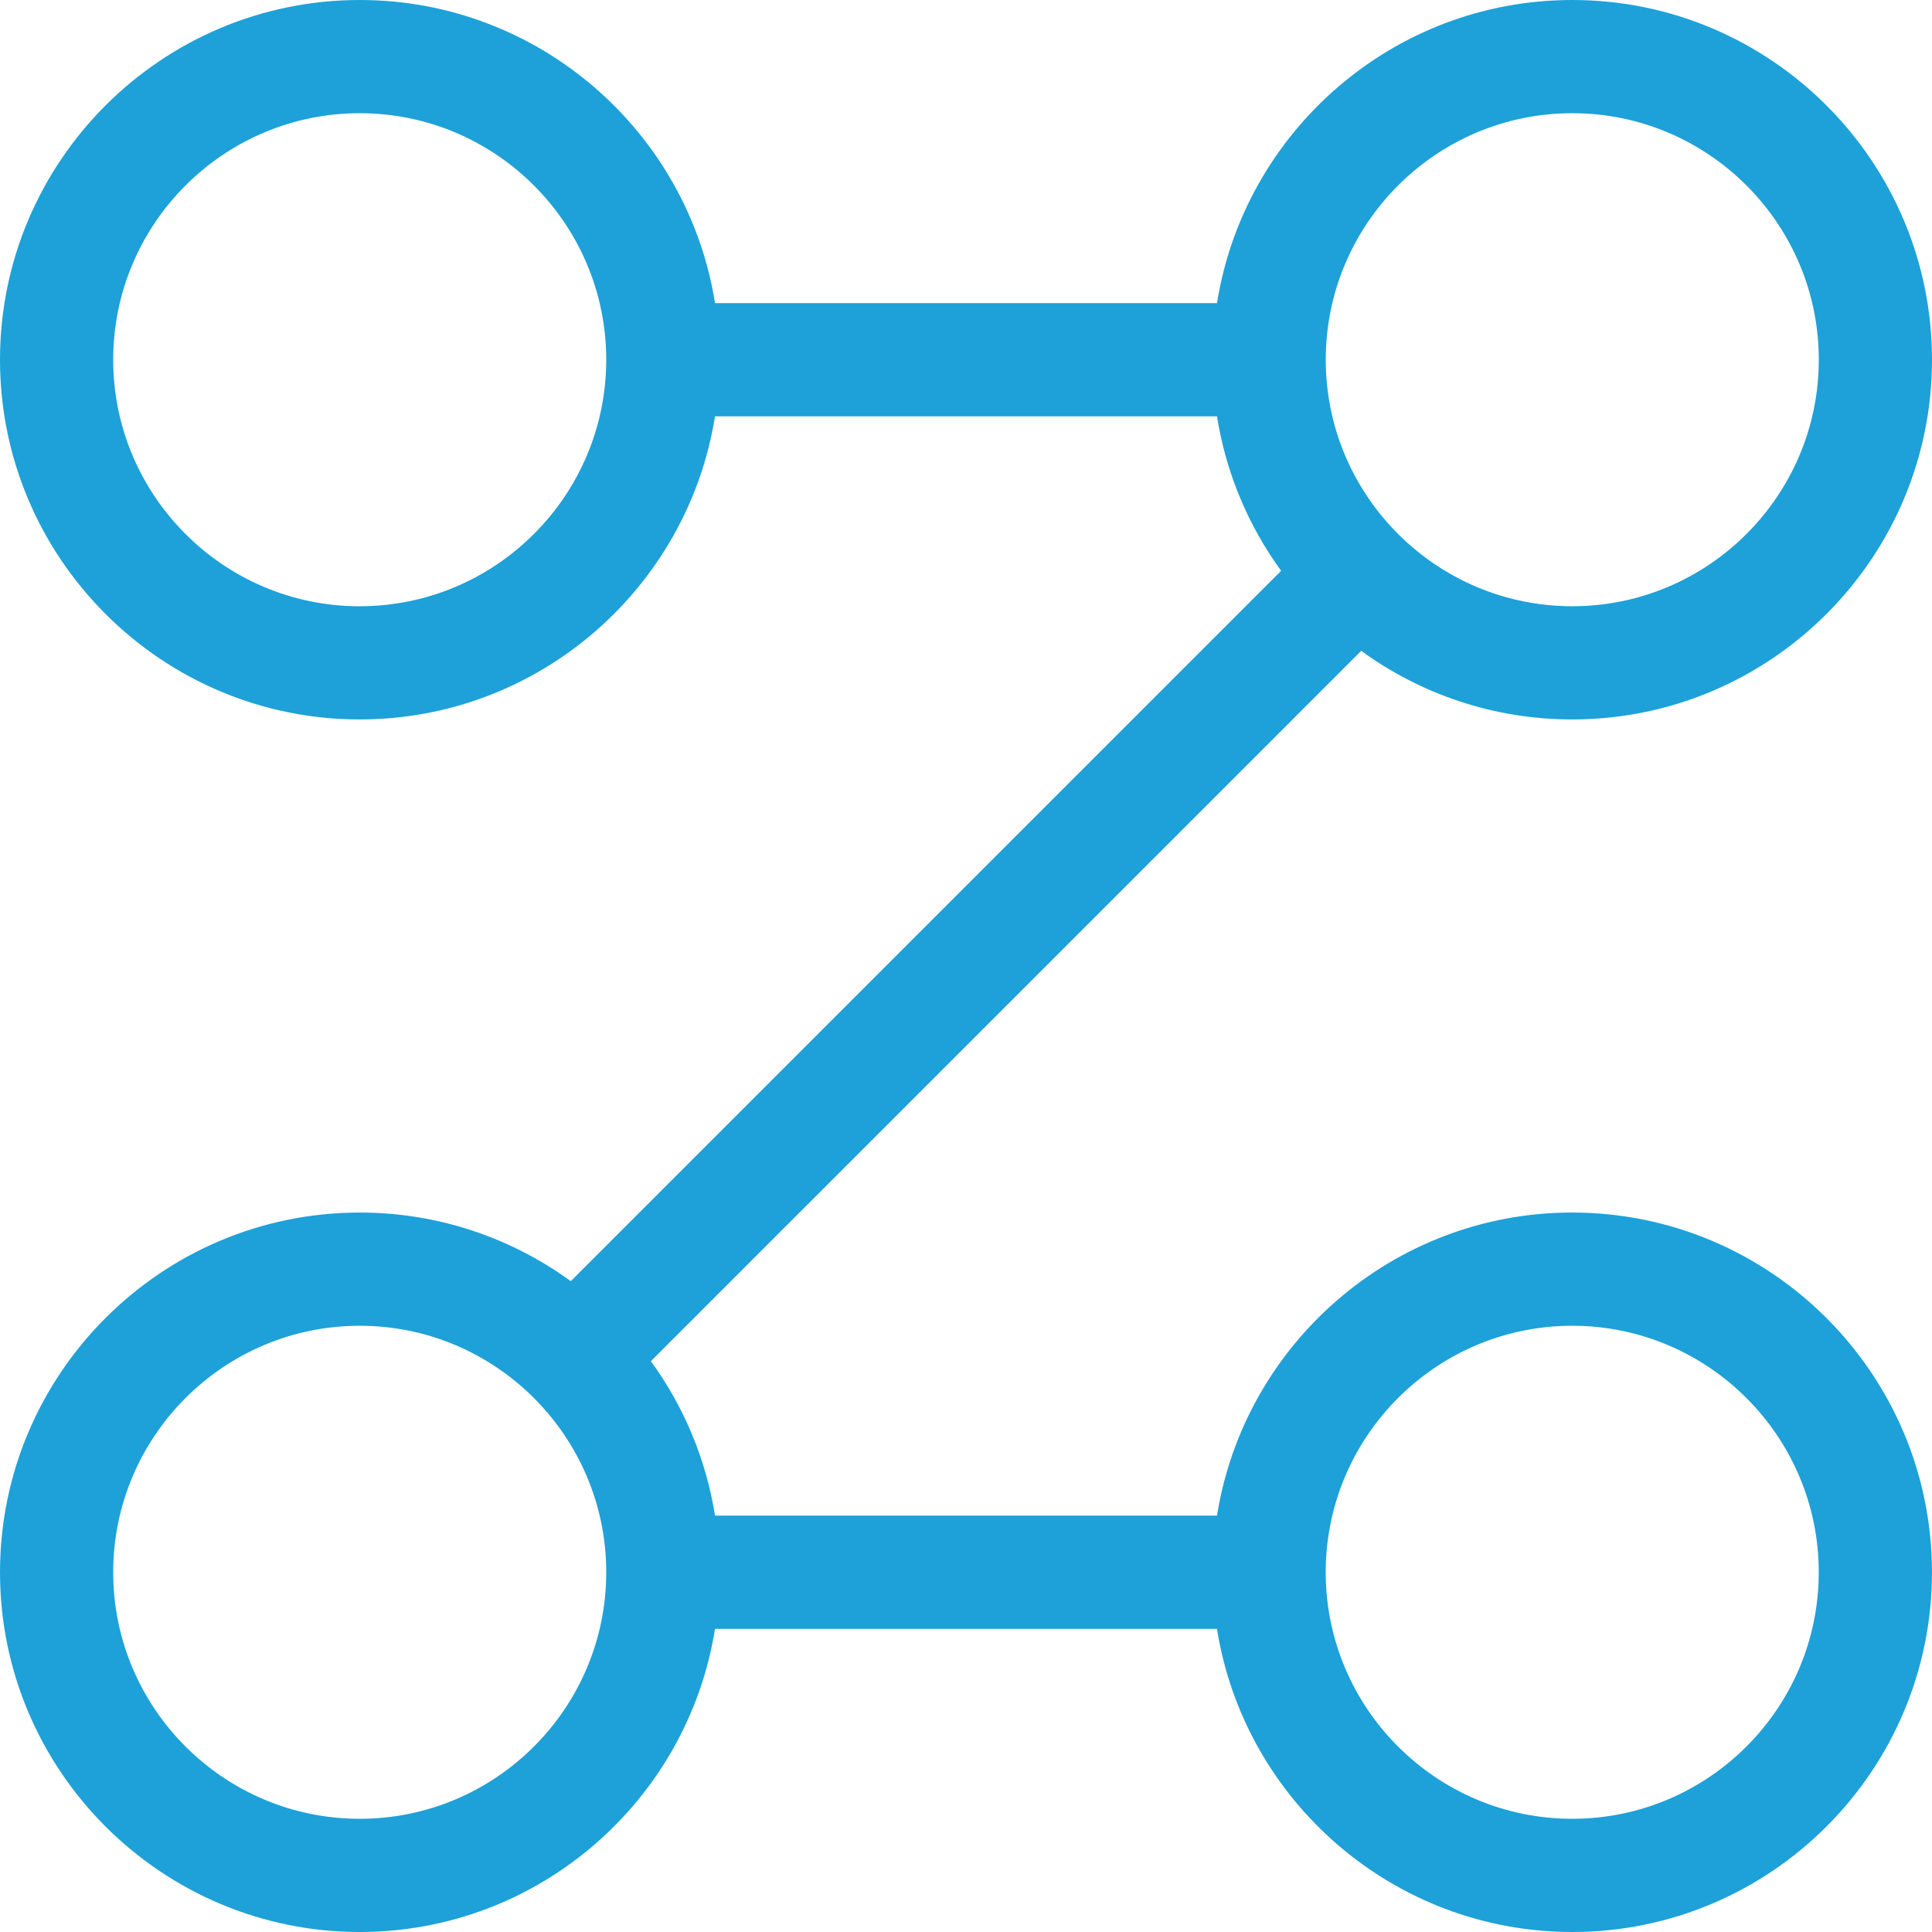
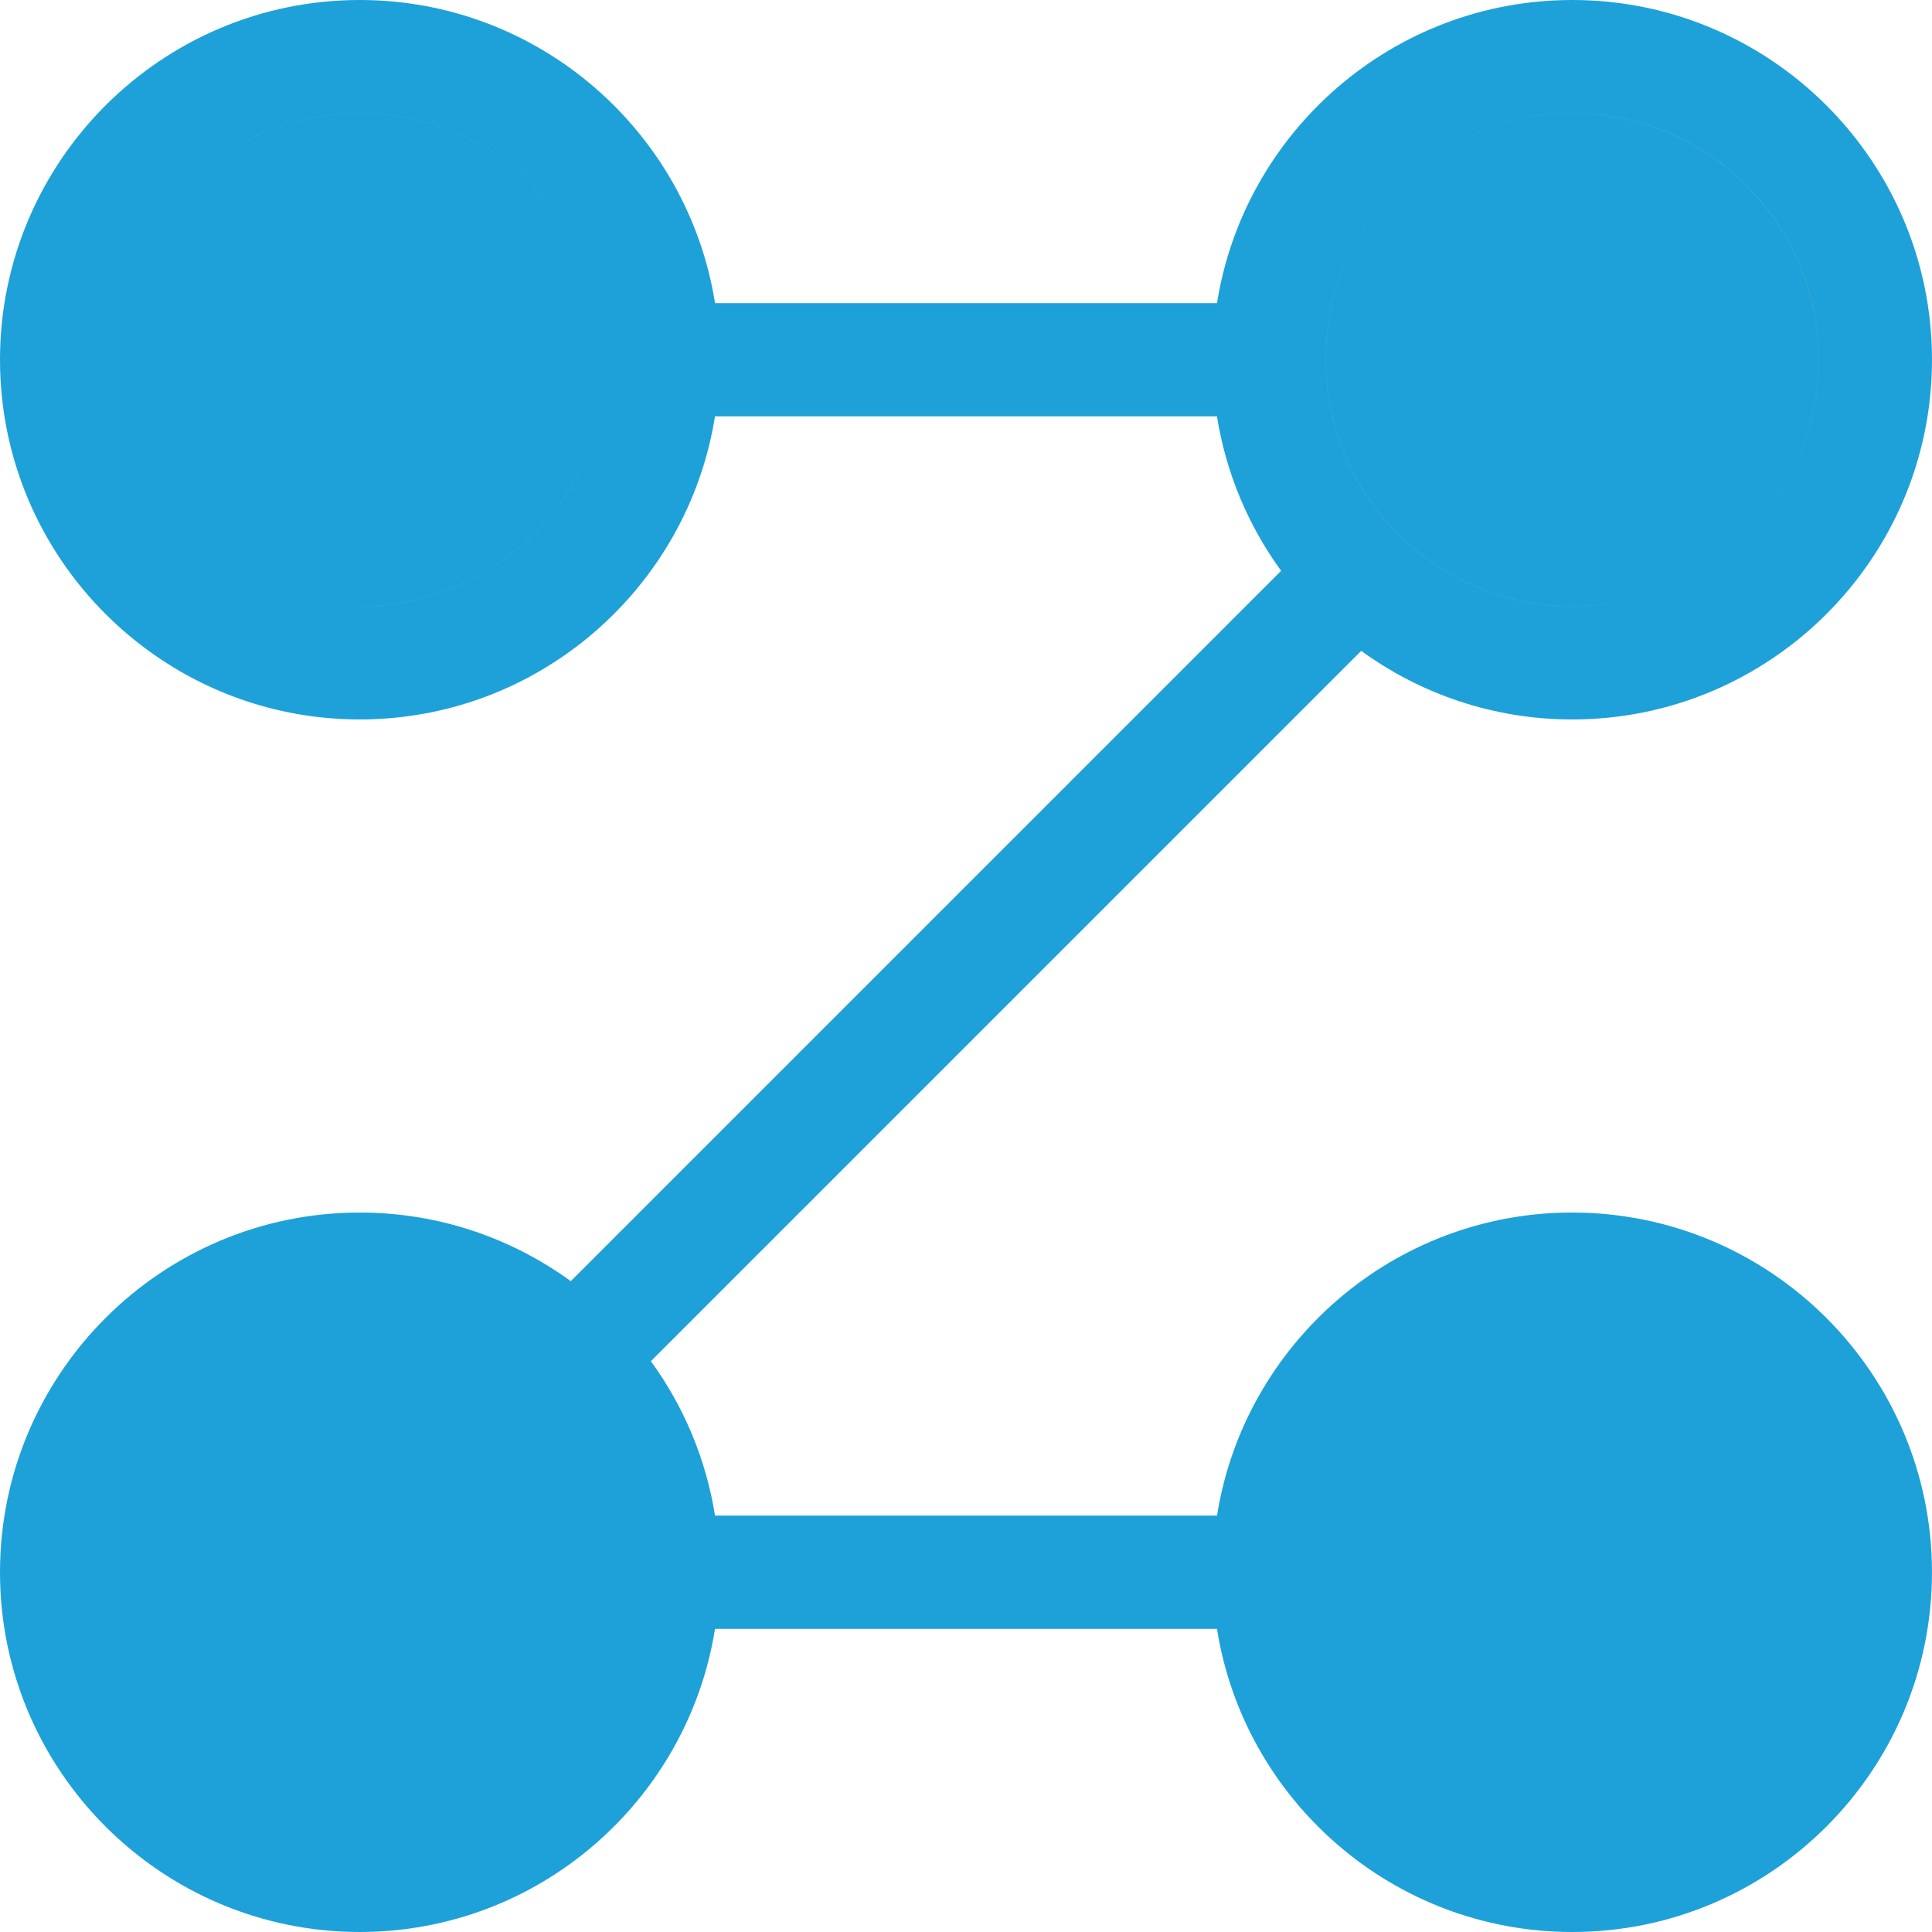
<svg xmlns="http://www.w3.org/2000/svg" id="Layer_1" data-name="Layer 1" viewBox="0 0 512 512">
  <defs>
    <style>
      .cls-1 {
        fill: #1da1d8;
        stroke-width: 0px;
      }
    </style>
  </defs>
-   <path class="cls-1" d="m416.67,321.33c-47.46,0-86.93,34.87-94.15,80.33h-133.03c-2.4-15.11-8.36-29.05-17-40.93l188.25-188.25c15.72,11.43,35.05,18.18,55.93,18.18,52.57,0,95.33-42.77,95.33-95.33S469.23,0,416.67,0c-47.46,0-86.93,34.87-94.15,80.33h-133.03C182.27,34.87,142.8,0,95.33,0,42.77,0,0,42.77,0,95.33s42.77,95.33,95.33,95.33c47.46,0,86.93-34.87,94.15-80.33h133.03c2.4,15.11,8.36,29.06,17,40.94l-188.25,188.25c-15.72-11.43-35.05-18.18-55.93-18.18-52.57,0-95.33,42.77-95.33,95.33s42.77,95.33,95.33,95.33c47.46,0,86.93-34.87,94.15-80.33h133.03c7.22,45.47,46.69,80.33,94.15,80.33,52.57,0,95.33-42.77,95.33-95.33s-42.77-95.33-95.33-95.33Zm0-291.33c36.03,0,65.33,29.31,65.33,65.33s-29.31,65.33-65.33,65.33-65.33-29.31-65.33-65.33,29.31-65.33,65.33-65.33ZM95.33,160.67c-36.03,0-65.33-29.31-65.33-65.33S59.31,30,95.33,30s65.33,29.31,65.33,65.33c0,36.02-29.31,65.33-65.33,65.33Zm0,321.33c-36.03,0-65.33-29.31-65.33-65.33s29.31-65.33,65.33-65.33,65.33,29.31,65.33,65.33c0,36.03-29.31,65.33-65.33,65.33Zm321.33,0c-36.02,0-65.33-29.31-65.33-65.33s29.31-65.33,65.33-65.33,65.33,29.31,65.33,65.33-29.31,65.33-65.33,65.33Z" />
+   <path class="cls-1" d="m416.67,321.33c-47.46,0-86.93,34.87-94.15,80.33h-133.03c-2.4-15.11-8.36-29.05-17-40.93l188.25-188.25c15.72,11.43,35.05,18.18,55.93,18.18,52.57,0,95.33-42.77,95.33-95.33S469.23,0,416.67,0c-47.46,0-86.93,34.87-94.15,80.33h-133.03C182.27,34.87,142.8,0,95.33,0,42.77,0,0,42.77,0,95.33s42.77,95.33,95.33,95.33c47.46,0,86.93-34.87,94.15-80.33h133.03c2.4,15.11,8.36,29.06,17,40.94l-188.25,188.25c-15.72-11.43-35.05-18.18-55.93-18.18-52.57,0-95.33,42.77-95.33,95.33s42.77,95.33,95.33,95.33c47.46,0,86.93-34.87,94.15-80.33h133.03c7.22,45.47,46.69,80.33,94.15,80.33,52.57,0,95.33-42.77,95.33-95.33s-42.77-95.33-95.33-95.33Zm0-291.33c36.03,0,65.33,29.31,65.33,65.33s-29.31,65.33-65.33,65.33-65.33-29.31-65.33-65.33,29.31-65.33,65.33-65.33ZM95.33,160.67c-36.03,0-65.33-29.31-65.33-65.33S59.31,30,95.33,30s65.33,29.31,65.33,65.33c0,36.02-29.31,65.33-65.33,65.33Zc-36.03,0-65.33-29.31-65.33-65.33s29.31-65.33,65.33-65.33,65.33,29.31,65.33,65.33c0,36.03-29.31,65.33-65.33,65.33Zm321.33,0c-36.02,0-65.33-29.31-65.33-65.33s29.31-65.33,65.33-65.33,65.33,29.31,65.33,65.33-29.31,65.33-65.33,65.33Z" />
</svg>